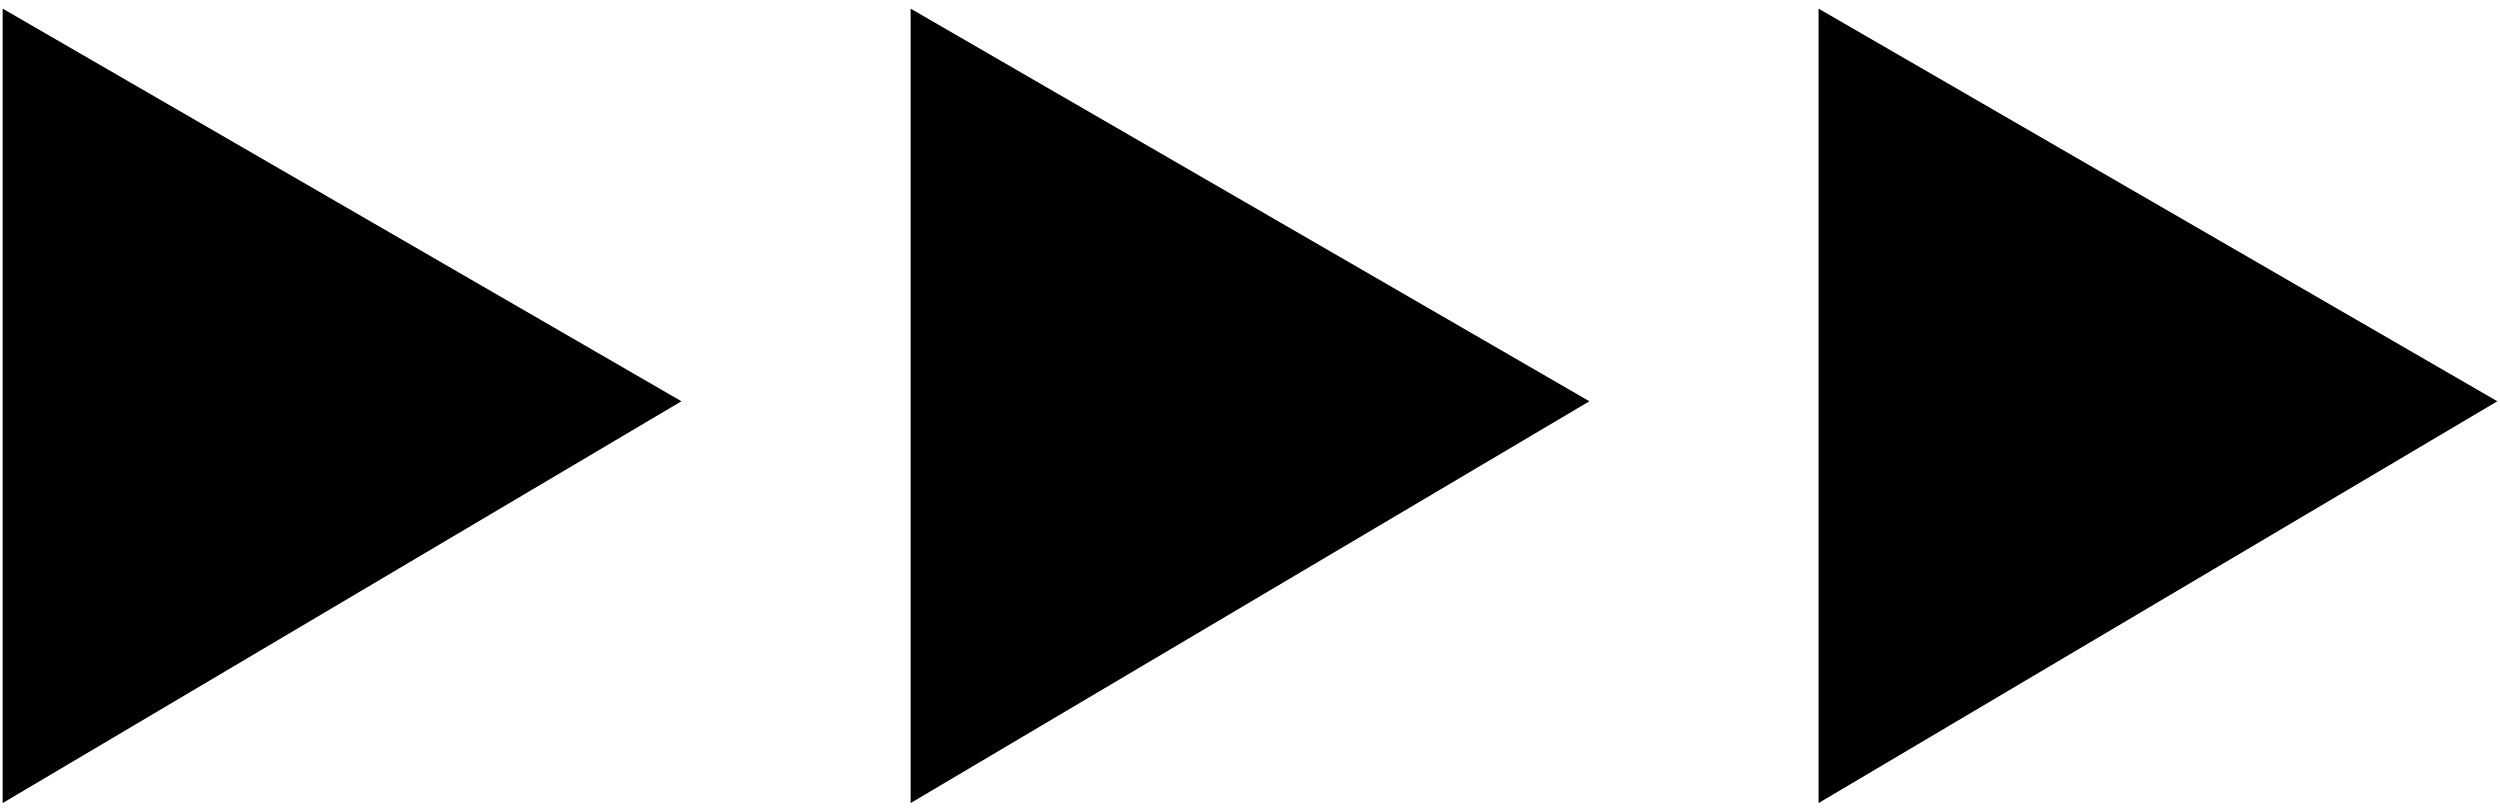
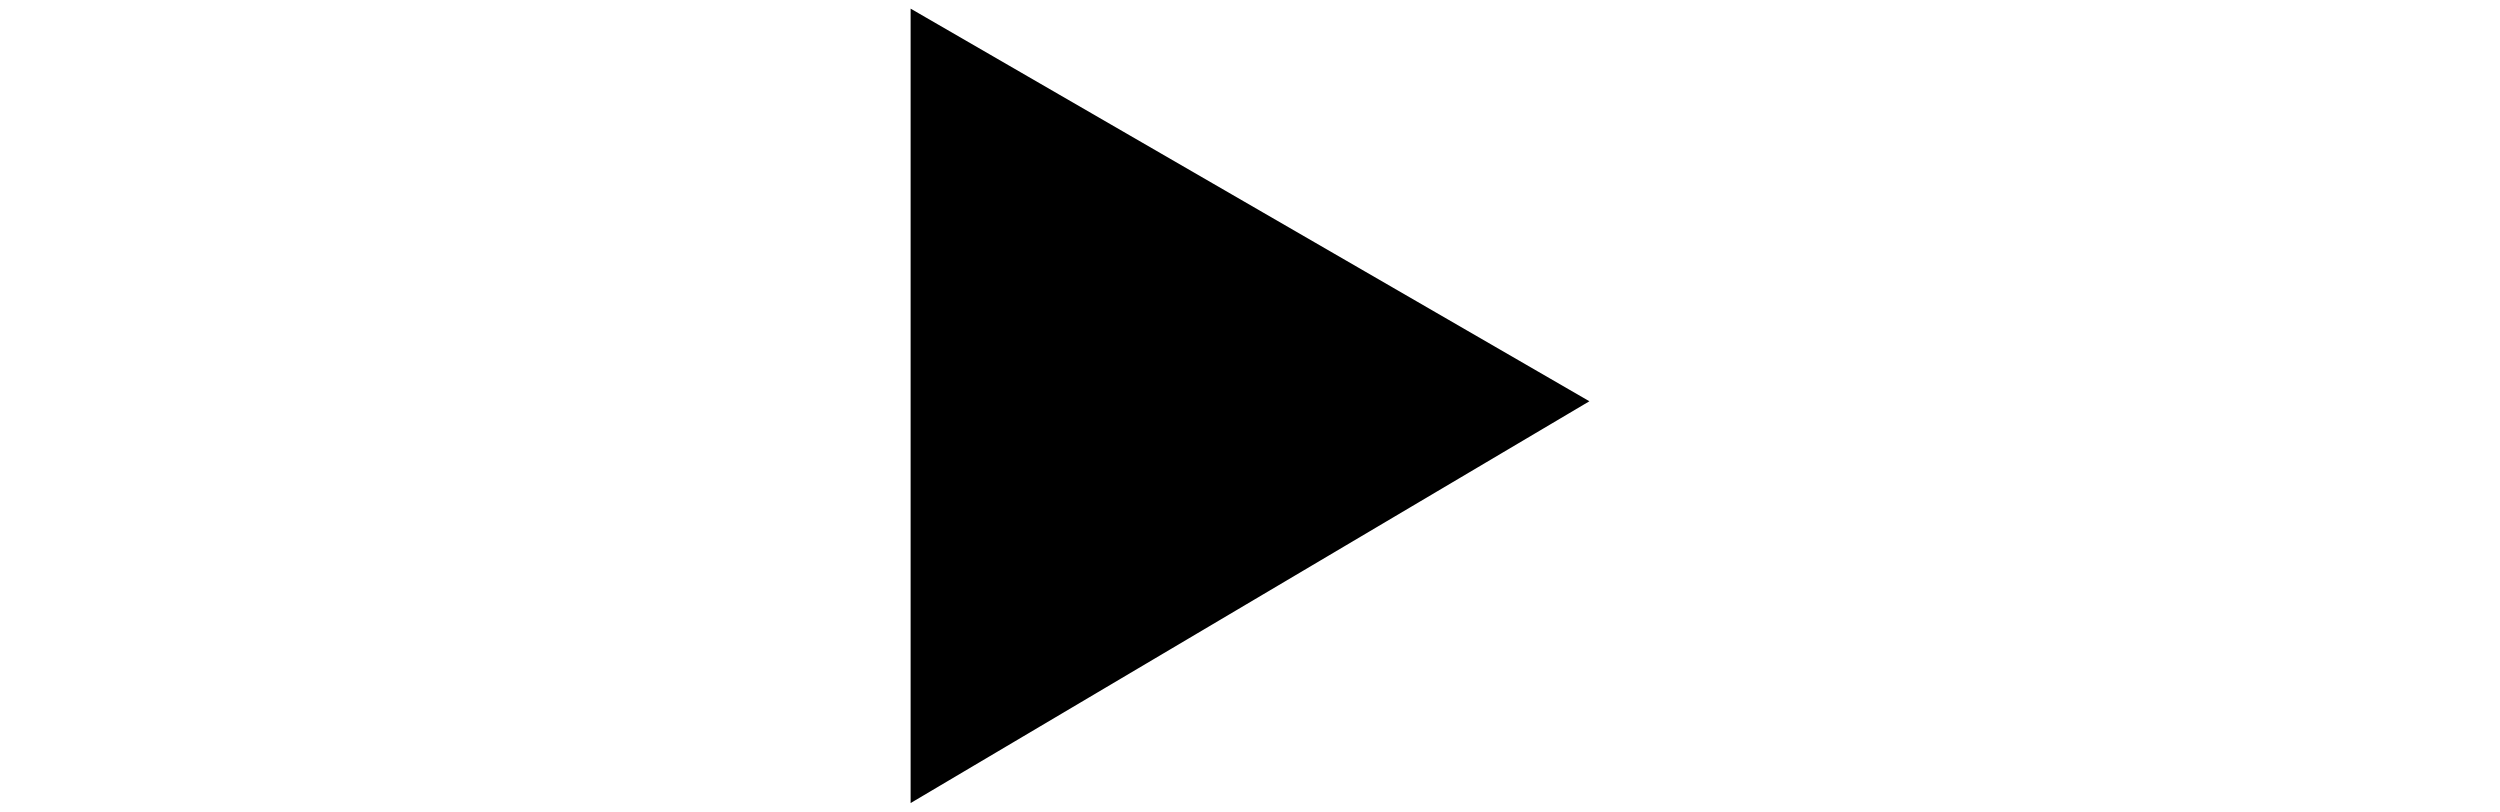
<svg xmlns="http://www.w3.org/2000/svg" version="1.1" x="0px" y="0px" viewBox="0 0 77 25" style="enable-background:new 0 0 77 25;" xml:space="preserve">
-   <path d="M20.988,12.359L0.082,24.734V0.266L20.988,12.359z" />
  <path d="M48.953,12.359L28.047,24.734V0.266L48.953,12.359z" />
-   <path d="M76.918,12.359L56.012,24.734V0.266L76.918,12.359z" />
</svg>